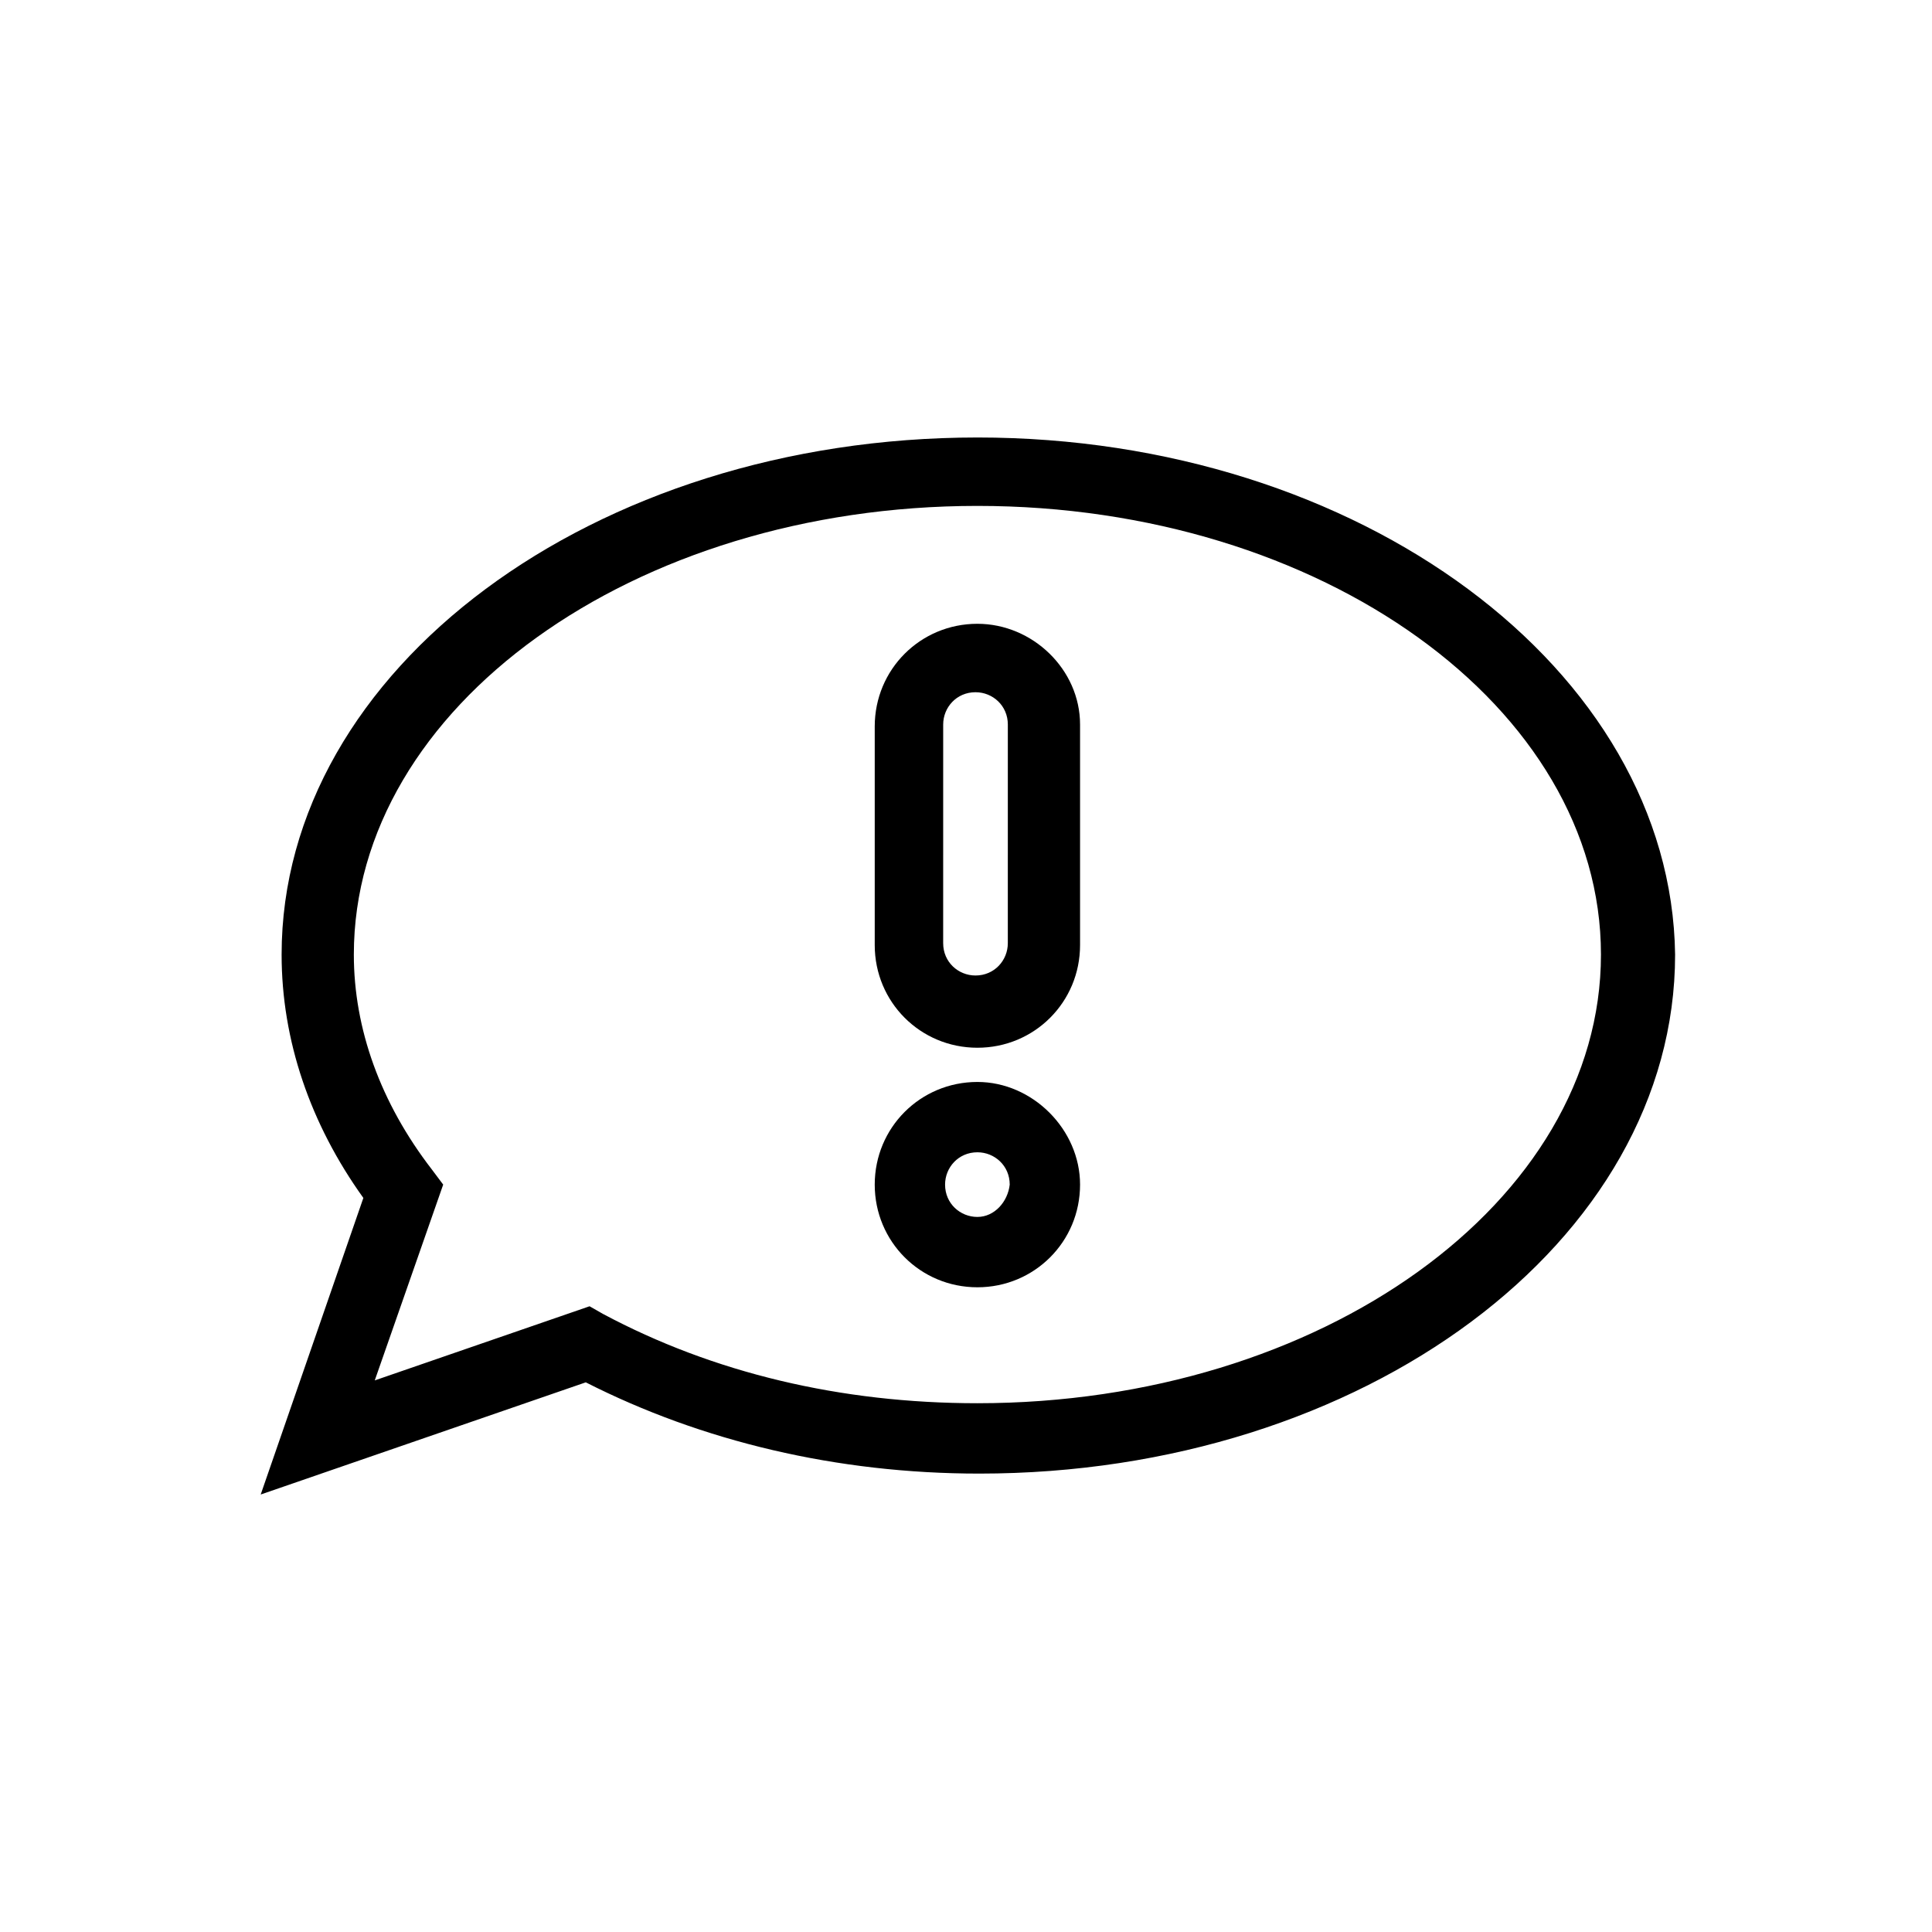
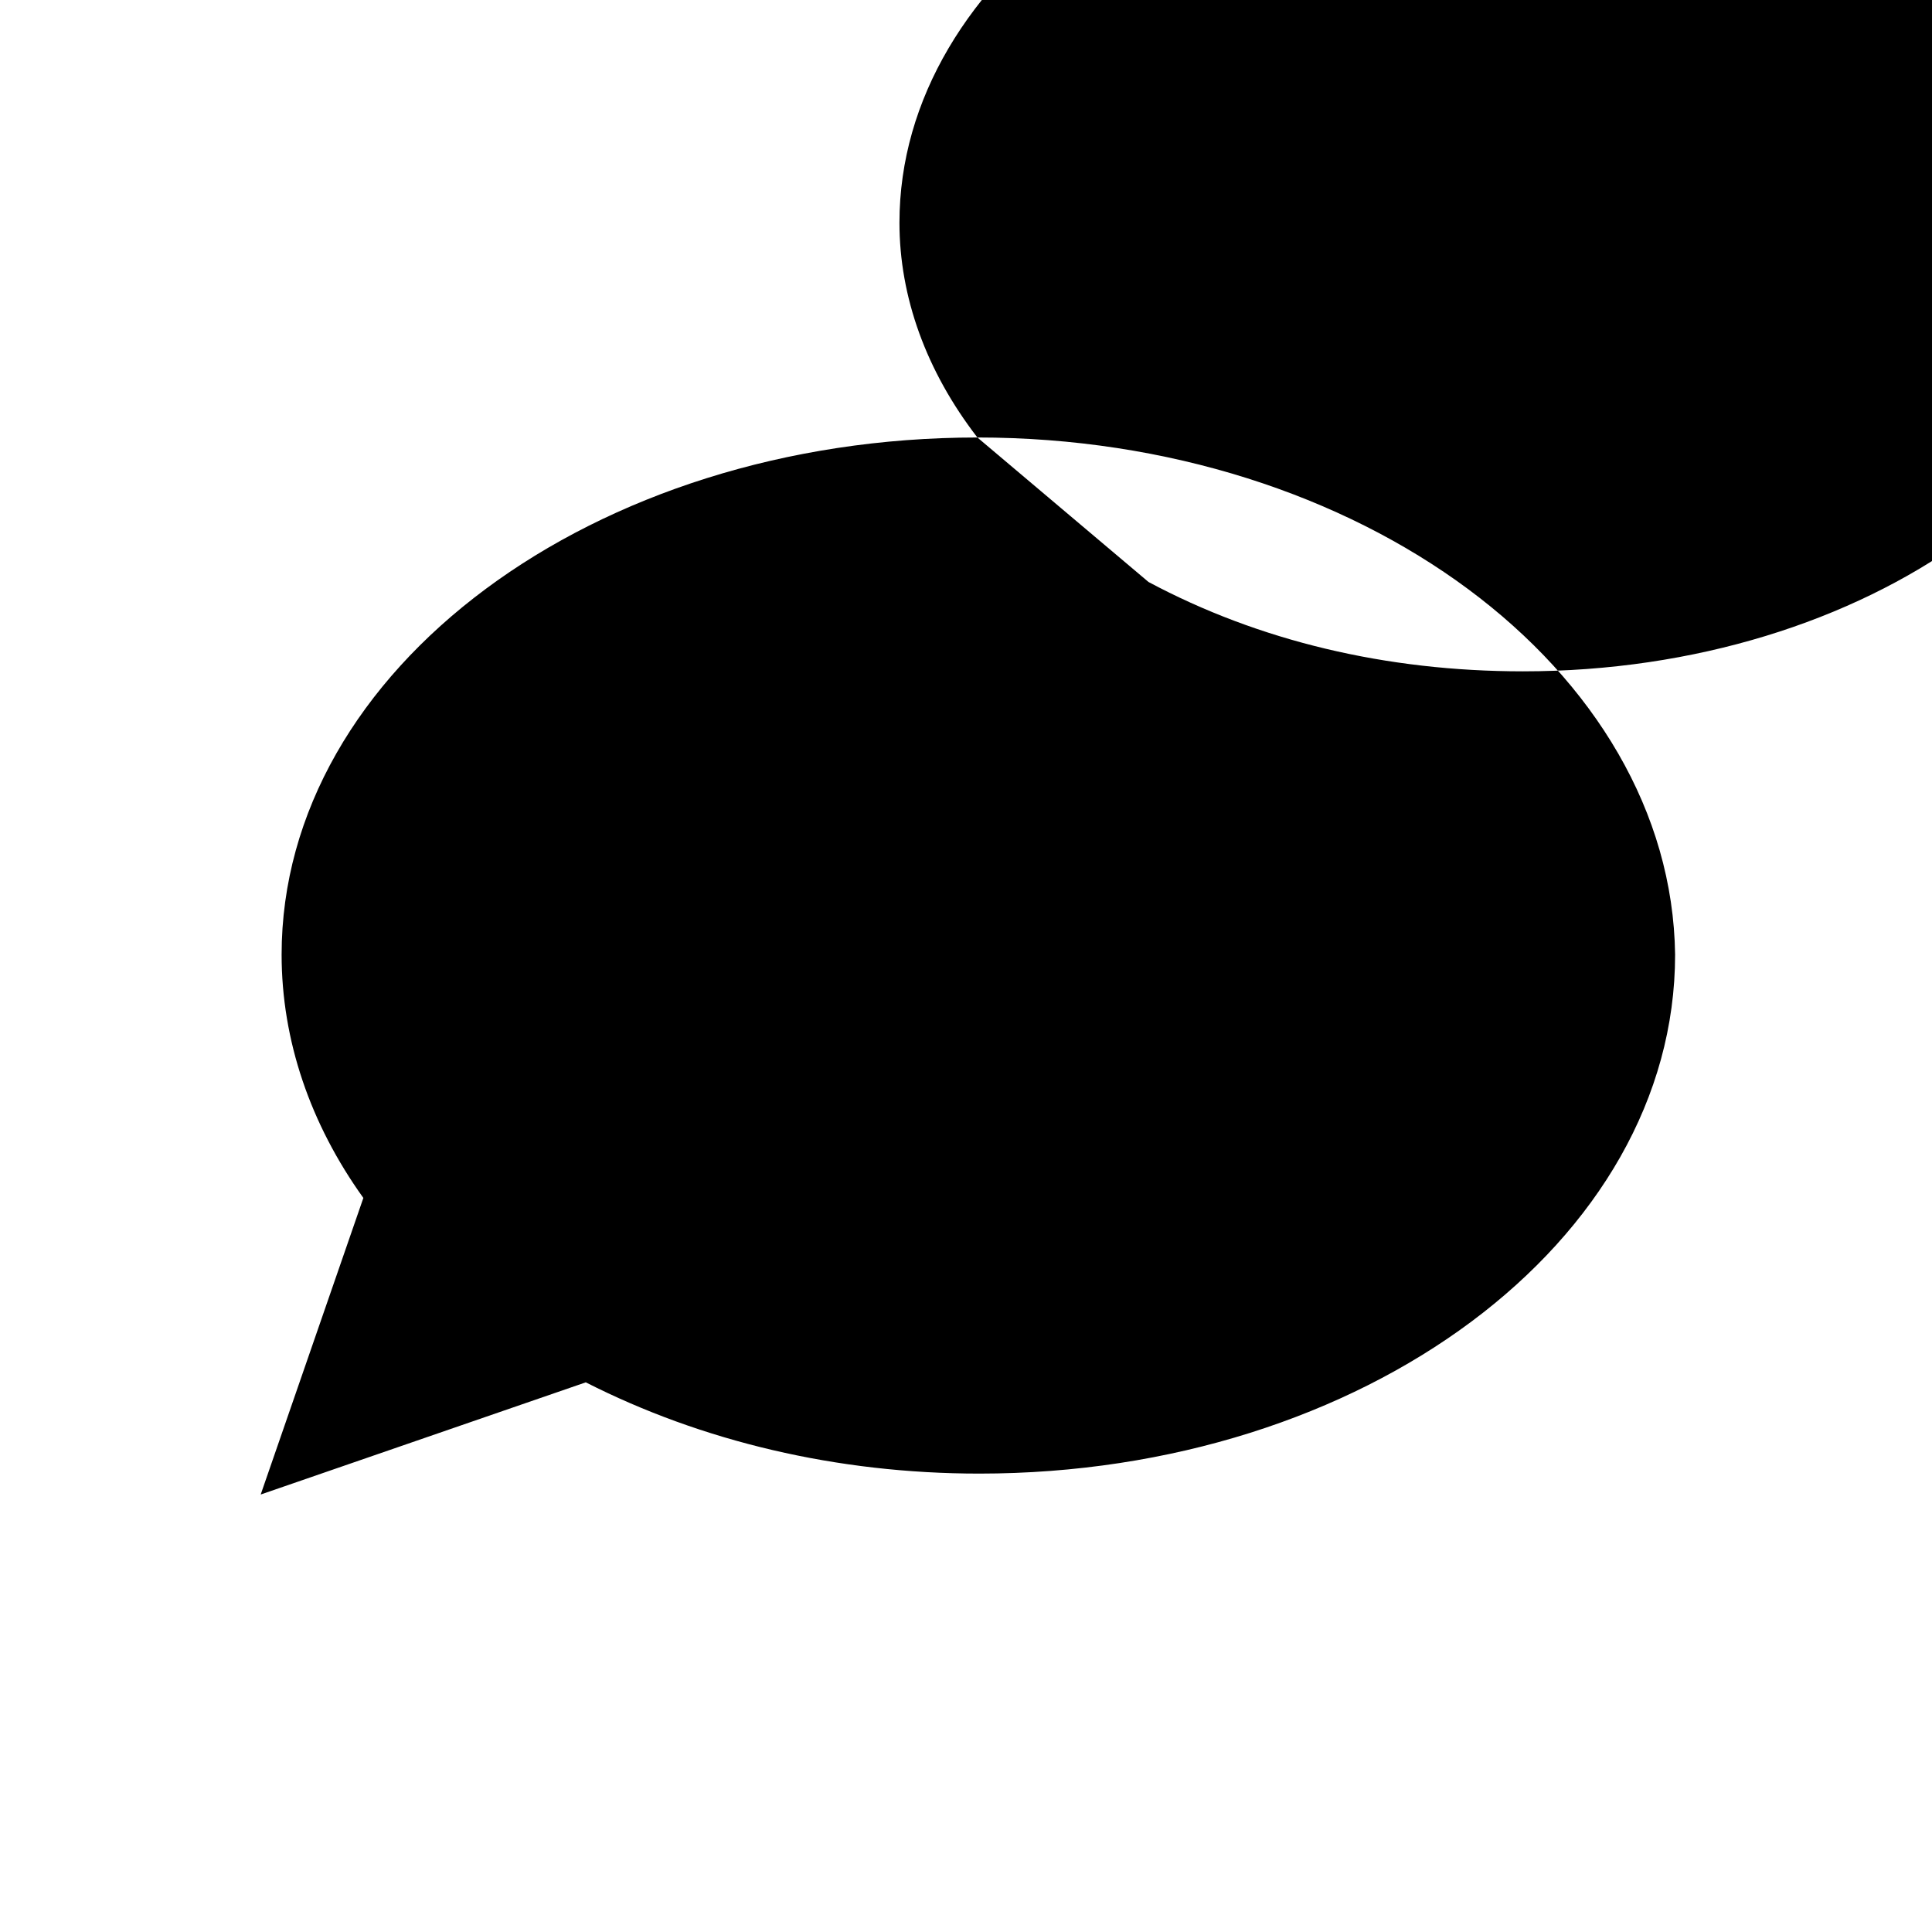
<svg xmlns="http://www.w3.org/2000/svg" fill="#000000" width="800px" height="800px" version="1.1" viewBox="144 144 512 512">
  <g>
-     <path d="m403.02 430.73c-15.113 0-27.207 12.09-27.207 27.207 0 15.113 12.09 27.207 27.207 27.207 15.113 0 27.207-12.09 27.207-27.207 0-14.613-12.594-27.207-27.207-27.207zm0 35.77c-4.535 0-8.566-3.527-8.566-8.566 0-4.535 3.527-8.566 8.566-8.566 4.535 0 8.566 3.527 8.566 8.566-0.504 4.539-4.031 8.566-8.566 8.566z" />
-     <path d="m403.02 259.94c-101.77 0-184.39 61.461-184.39 137.04 0 22.672 7.559 44.84 21.664 64.488l-27.207 78.594 86.152-29.727c30.73 15.617 66.504 24.184 104.29 24.184 101.77 0 184.39-61.465 184.39-137.54-1.012-75.574-83.637-137.04-184.9-137.04zm-99.25 232.25-3.527-2.016-56.93 19.648 18.137-51.891-3.023-4.031c-13.602-17.633-20.656-37.281-20.656-56.93 0-65.496 74.059-118.9 165.25-118.9 91.191 0 165.25 53.402 165.25 118.9 0 65.496-74.059 118.9-165.25 118.9-36.273 0-70.027-8.062-99.25-23.68z" />
-     <path d="m403.02 309.31c-15.113 0-27.207 12.09-27.207 27.207v57.938c0 15.113 12.09 27.207 27.207 27.207 15.113 0 27.207-12.09 27.207-27.207v-58.441c0-14.613-12.594-26.703-27.207-26.703zm8.062 84.641c0 4.535-3.527 8.566-8.566 8.566-4.535 0-8.566-3.527-8.566-8.566l0.004-57.938c0-4.535 3.527-8.566 8.566-8.566 4.535 0 8.566 3.527 8.566 8.566z" />
+     <path d="m403.02 259.94c-101.77 0-184.39 61.461-184.39 137.04 0 22.672 7.559 44.84 21.664 64.488l-27.207 78.594 86.152-29.727c30.73 15.617 66.504 24.184 104.29 24.184 101.77 0 184.39-61.465 184.39-137.54-1.012-75.574-83.637-137.04-184.9-137.04zc-13.602-17.633-20.656-37.281-20.656-56.93 0-65.496 74.059-118.9 165.25-118.9 91.191 0 165.25 53.402 165.25 118.9 0 65.496-74.059 118.9-165.25 118.9-36.273 0-70.027-8.062-99.25-23.68z" />
  </g>
</svg>